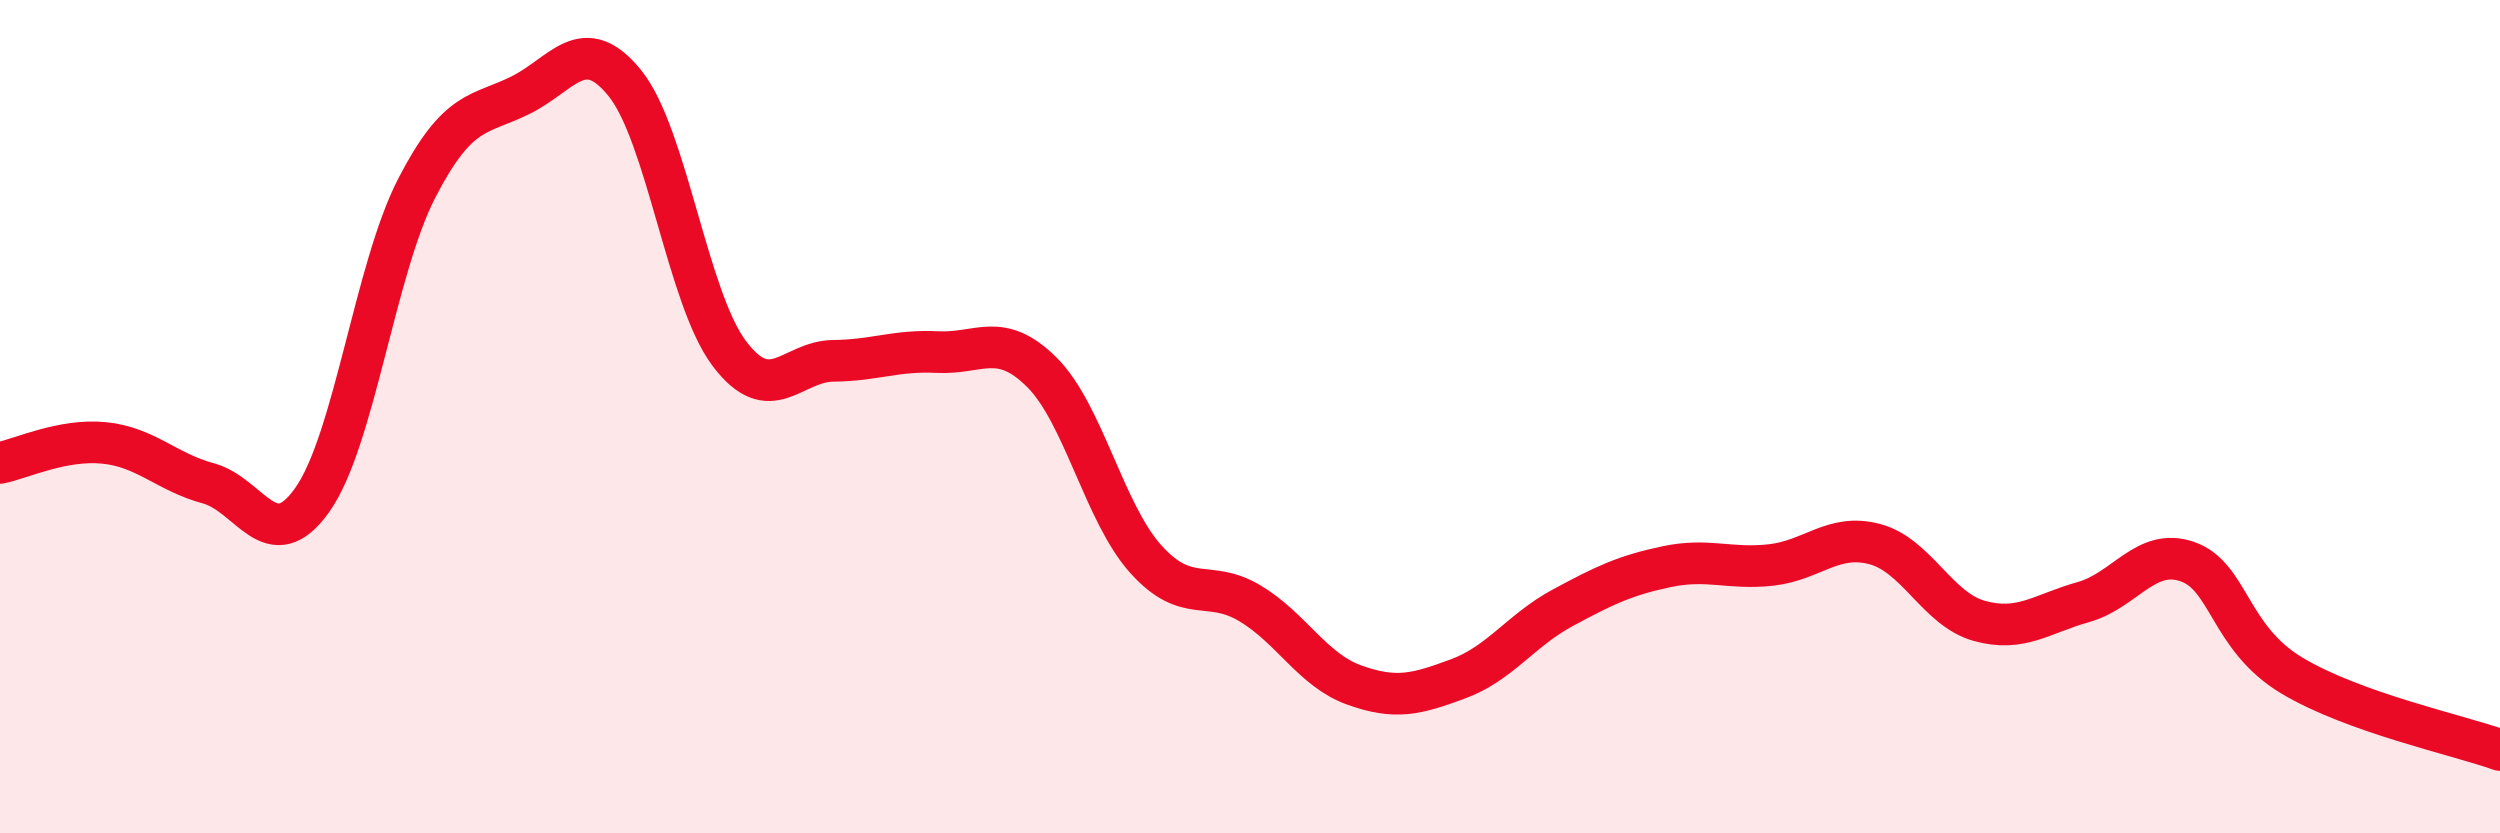
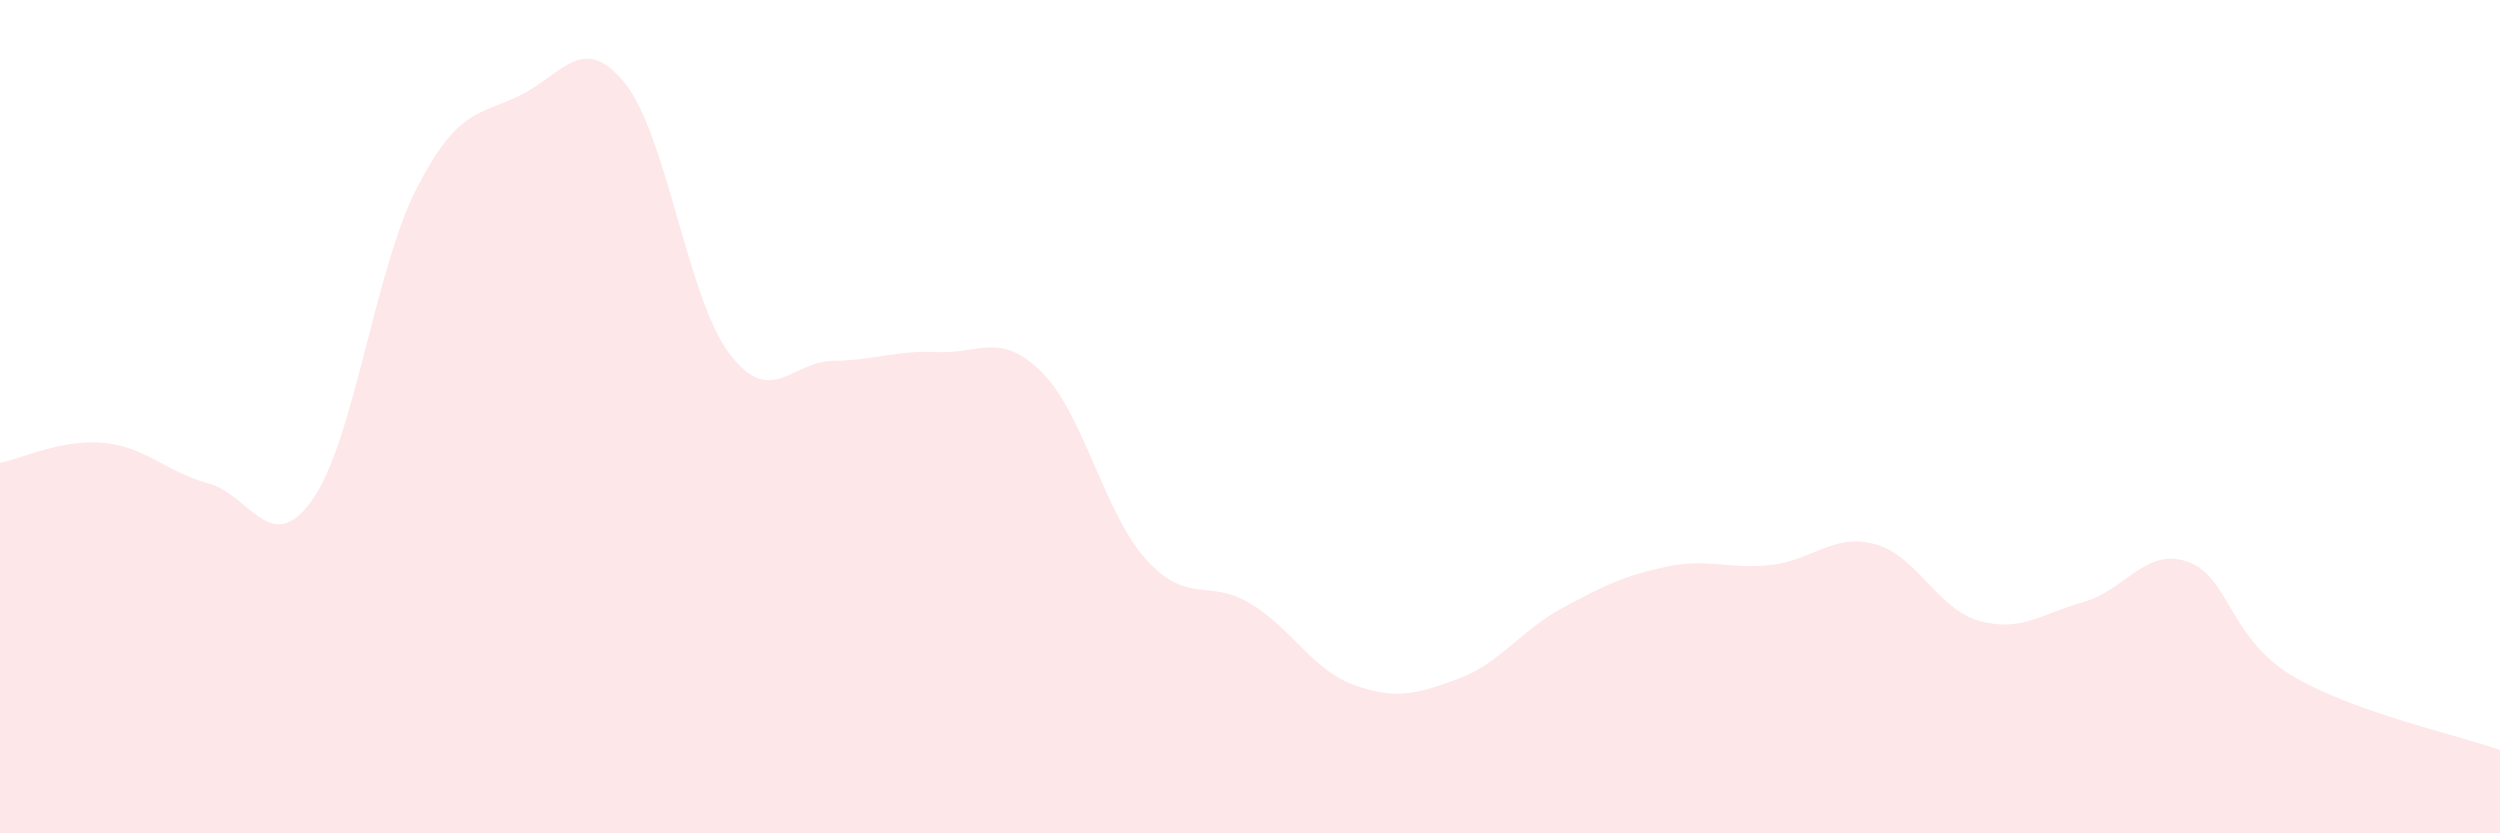
<svg xmlns="http://www.w3.org/2000/svg" width="60" height="20" viewBox="0 0 60 20">
  <path d="M 0,11.11 C 0.5,11.01 1.5,10.53 2.5,10.63 C 3.5,10.73 4,11.33 5,11.6 C 6,11.87 6.5,13.41 7.5,11.99 C 8.5,10.57 9,6.46 10,4.52 C 11,2.58 11.5,2.78 12.5,2.28 C 13.5,1.78 14,0.76 15,2 C 16,3.24 16.5,7.15 17.5,8.48 C 18.5,9.81 19,8.67 20,8.66 C 21,8.65 21.5,8.4 22.5,8.45 C 23.5,8.5 24,7.94 25,8.93 C 26,9.92 26.5,12.31 27.5,13.42 C 28.5,14.53 29,13.88 30,14.48 C 31,15.08 31.5,16.08 32.5,16.44 C 33.5,16.8 34,16.66 35,16.29 C 36,15.92 36.5,15.13 37.5,14.59 C 38.5,14.05 39,13.81 40,13.6 C 41,13.39 41.5,13.67 42.5,13.56 C 43.5,13.45 44,12.79 45,13.06 C 46,13.33 46.5,14.62 47.5,14.9 C 48.5,15.18 49,14.73 50,14.45 C 51,14.17 51.5,13.13 52.5,13.48 C 53.5,13.83 53.5,15.31 55,16.21 C 56.5,17.11 59,17.64 60,18L60 20L0 20Z" fill="#EB0A25" opacity="0.1" stroke-linecap="round" stroke-linejoin="round" />
-   <path d="M 0,11.11 C 0.5,11.01 1.5,10.53 2.5,10.63 C 3.5,10.73 4,11.33 5,11.6 C 6,11.87 6.5,13.41 7.5,11.99 C 8.5,10.57 9,6.46 10,4.52 C 11,2.58 11.5,2.78 12.5,2.28 C 13.5,1.78 14,0.76 15,2 C 16,3.24 16.5,7.15 17.5,8.48 C 18.5,9.81 19,8.67 20,8.66 C 21,8.65 21.5,8.4 22.5,8.45 C 23.5,8.5 24,7.94 25,8.93 C 26,9.92 26.5,12.31 27.5,13.42 C 28.5,14.53 29,13.88 30,14.48 C 31,15.08 31.5,16.08 32.5,16.44 C 33.5,16.8 34,16.66 35,16.29 C 36,15.92 36.5,15.13 37.5,14.59 C 38.5,14.05 39,13.81 40,13.6 C 41,13.39 41.5,13.67 42.5,13.56 C 43.5,13.45 44,12.79 45,13.06 C 46,13.33 46.5,14.62 47.5,14.9 C 48.5,15.18 49,14.73 50,14.45 C 51,14.17 51.5,13.13 52.5,13.48 C 53.5,13.83 53.5,15.31 55,16.21 C 56.5,17.11 59,17.64 60,18" stroke="#EB0A25" stroke-width="1" fill="none" stroke-linecap="round" stroke-linejoin="round" />
</svg>